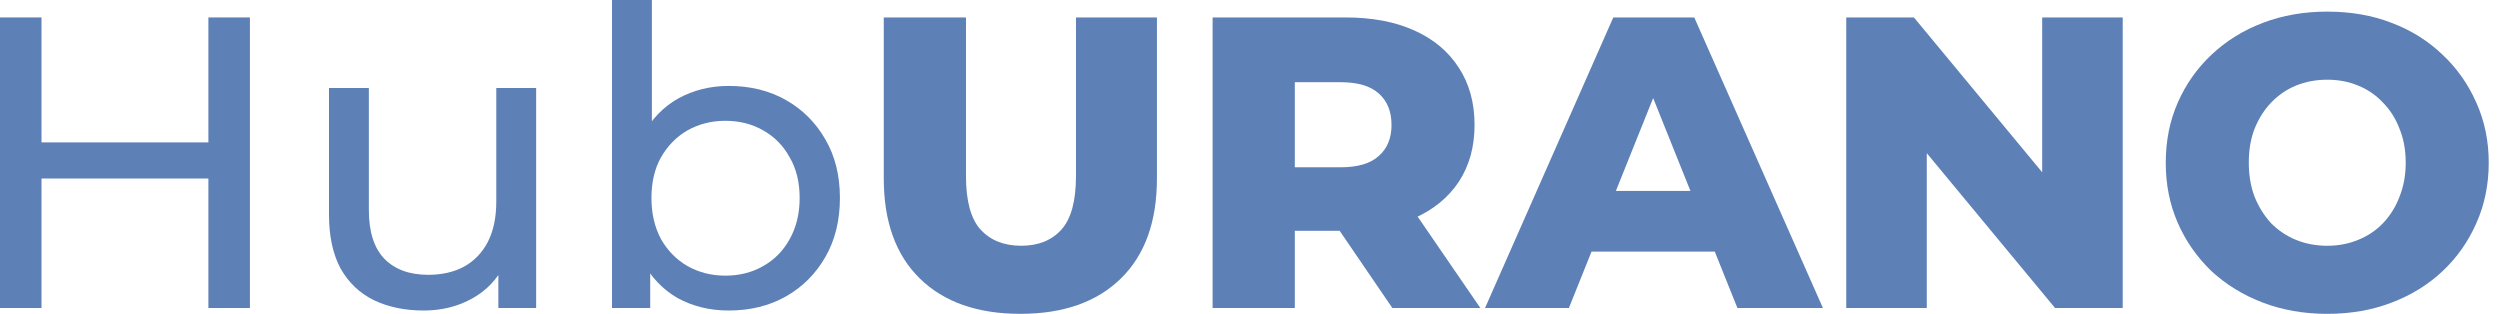
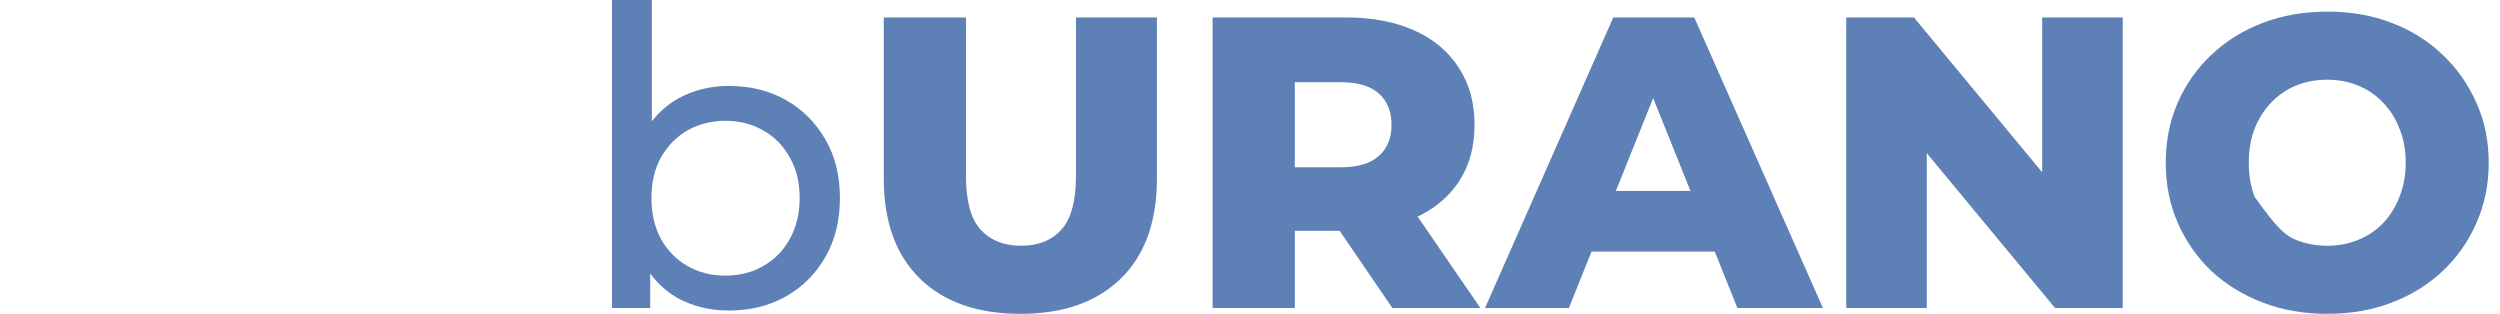
<svg xmlns="http://www.w3.org/2000/svg" width="159" height="20" viewBox="0 0 159 20" fill="none">
-   <path d="M148.013 19.96C146.534 19.96 145.17 19.722 143.92 19.247C142.671 18.772 141.579 18.103 140.646 17.241C139.731 16.36 139.018 15.34 138.508 14.178C137.997 13.016 137.742 11.74 137.742 10.35C137.742 8.959 137.997 7.683 138.508 6.521C139.018 5.36 139.731 4.348 140.646 3.485C141.579 2.605 142.671 1.927 143.92 1.452C145.17 0.977 146.534 0.739 148.013 0.739C149.509 0.739 150.873 0.977 152.105 1.452C153.355 1.927 154.437 2.605 155.352 3.485C156.268 4.348 156.98 5.36 157.491 6.521C158.019 7.683 158.283 8.959 158.283 10.35C158.283 11.74 158.019 13.025 157.491 14.204C156.98 15.366 156.268 16.378 155.352 17.241C154.437 18.103 153.355 18.772 152.105 19.247C150.873 19.722 149.509 19.96 148.013 19.96ZM148.013 15.63C148.717 15.63 149.368 15.507 149.966 15.26C150.582 15.014 151.11 14.662 151.55 14.204C152.008 13.729 152.36 13.166 152.607 12.515C152.871 11.863 153.003 11.142 153.003 10.35C153.003 9.54 152.871 8.818 152.607 8.185C152.36 7.533 152.008 6.979 151.55 6.521C151.11 6.046 150.582 5.685 149.966 5.439C149.368 5.192 148.717 5.069 148.013 5.069C147.308 5.069 146.648 5.192 146.032 5.439C145.434 5.685 144.906 6.046 144.448 6.521C144.008 6.979 143.656 7.533 143.392 8.185C143.146 8.818 143.023 9.54 143.023 10.35C143.023 11.142 143.146 11.863 143.392 12.515C143.656 13.166 144.008 13.729 144.448 14.204C144.906 14.662 145.434 15.014 146.032 15.26C146.648 15.507 147.308 15.63 148.013 15.63Z" fill="#5D80B6" />
+   <path d="M148.013 19.96C146.534 19.96 145.17 19.722 143.92 19.247C142.671 18.772 141.579 18.103 140.646 17.241C139.731 16.36 139.018 15.34 138.508 14.178C137.997 13.016 137.742 11.74 137.742 10.35C137.742 8.959 137.997 7.683 138.508 6.521C139.018 5.36 139.731 4.348 140.646 3.485C141.579 2.605 142.671 1.927 143.92 1.452C145.17 0.977 146.534 0.739 148.013 0.739C149.509 0.739 150.873 0.977 152.105 1.452C153.355 1.927 154.437 2.605 155.352 3.485C156.268 4.348 156.98 5.36 157.491 6.521C158.019 7.683 158.283 8.959 158.283 10.35C158.283 11.74 158.019 13.025 157.491 14.204C156.98 15.366 156.268 16.378 155.352 17.241C154.437 18.103 153.355 18.772 152.105 19.247C150.873 19.722 149.509 19.96 148.013 19.96ZM148.013 15.63C148.717 15.63 149.368 15.507 149.966 15.26C150.582 15.014 151.11 14.662 151.55 14.204C152.008 13.729 152.36 13.166 152.607 12.515C152.871 11.863 153.003 11.142 153.003 10.35C153.003 9.54 152.871 8.818 152.607 8.185C152.36 7.533 152.008 6.979 151.55 6.521C151.11 6.046 150.582 5.685 149.966 5.439C149.368 5.192 148.717 5.069 148.013 5.069C147.308 5.069 146.648 5.192 146.032 5.439C145.434 5.685 144.906 6.046 144.448 6.521C144.008 6.979 143.656 7.533 143.392 8.185C143.146 8.818 143.023 9.54 143.023 10.35C143.023 11.142 143.146 11.863 143.392 12.515C144.906 14.662 145.434 15.014 146.032 15.26C146.648 15.507 147.308 15.63 148.013 15.63Z" fill="#5D80B6" />
  <path d="M117.421 19.59V1.109H121.725L131.916 13.412H129.883V1.109H135.005V19.59H130.702L120.51 7.287H122.543V19.59H117.421Z" fill="#5D80B6" />
  <path d="M94.448 19.59L102.606 1.109H107.755L115.939 19.59H110.5L104.111 3.67H106.171L99.781 19.59H94.448ZM98.91 16L100.256 12.145H109.286L110.633 16H98.91Z" fill="#5D80B6" />
  <path d="M77.122 19.59V1.109H85.571C87.26 1.109 88.713 1.382 89.927 1.927C91.159 2.473 92.11 3.265 92.778 4.304C93.447 5.324 93.782 6.539 93.782 7.947C93.782 9.338 93.447 10.543 92.778 11.564C92.11 12.567 91.159 13.342 89.927 13.887C88.713 14.415 87.26 14.68 85.571 14.68H80.026L82.35 12.488V19.59H77.122ZM88.554 19.59L83.96 12.858H89.531L94.151 19.59H88.554ZM82.35 13.043L80.026 10.64H85.254C86.345 10.64 87.155 10.402 87.683 9.927C88.228 9.452 88.501 8.792 88.501 7.947C88.501 7.085 88.228 6.416 87.683 5.94C87.155 5.465 86.345 5.228 85.254 5.228H80.026L82.35 2.825V13.043Z" fill="#5D80B6" />
  <path d="M64.894 19.96C62.166 19.96 60.036 19.212 58.505 17.716C56.974 16.22 56.208 14.099 56.208 11.353V1.109H61.436V11.194C61.436 12.779 61.744 13.914 62.36 14.6C62.993 15.287 63.856 15.63 64.947 15.63C66.038 15.63 66.892 15.287 67.508 14.6C68.124 13.914 68.432 12.779 68.432 11.194V1.109H73.581V11.353C73.581 14.099 72.815 16.22 71.284 17.716C69.752 19.212 67.623 19.96 64.894 19.96Z" fill="#5D80B6" />
  <path d="M46.343 19.749C45.146 19.749 44.064 19.485 43.096 18.957C42.145 18.411 41.388 17.61 40.825 16.554C40.279 15.498 40.007 14.178 40.007 12.594C40.007 11.01 40.288 9.69 40.852 8.633C41.432 7.577 42.198 6.785 43.148 6.257C44.117 5.729 45.181 5.465 46.343 5.465C47.716 5.465 48.931 5.764 49.987 6.363C51.043 6.961 51.879 7.797 52.495 8.871C53.111 9.927 53.419 11.168 53.419 12.594C53.419 14.02 53.111 15.269 52.495 16.343C51.879 17.417 51.043 18.253 49.987 18.851C48.931 19.45 47.716 19.749 46.343 19.749ZM38.924 19.59V0H41.459V9.32L41.195 12.567L41.353 15.815V19.59H38.924ZM46.132 17.531C47.03 17.531 47.831 17.329 48.535 16.924C49.256 16.519 49.819 15.947 50.224 15.208C50.647 14.451 50.858 13.579 50.858 12.594C50.858 11.591 50.647 10.728 50.224 10.006C49.819 9.267 49.256 8.695 48.535 8.29C47.831 7.885 47.03 7.683 46.132 7.683C45.252 7.683 44.451 7.885 43.729 8.29C43.025 8.695 42.462 9.267 42.04 10.006C41.635 10.728 41.432 11.591 41.432 12.594C41.432 13.579 41.635 14.451 42.04 15.208C42.462 15.947 43.025 16.519 43.729 16.924C44.451 17.329 45.252 17.531 46.132 17.531Z" fill="#5D80B6" />
-   <path d="M26.944 19.749C25.747 19.749 24.691 19.529 23.776 19.089C22.878 18.649 22.174 17.98 21.664 17.082C21.171 16.167 20.924 15.023 20.924 13.65V5.597H23.459V13.36C23.459 14.732 23.785 15.762 24.436 16.448C25.105 17.135 26.038 17.478 27.234 17.478C28.114 17.478 28.88 17.302 29.531 16.95C30.183 16.581 30.684 16.052 31.036 15.366C31.388 14.662 31.564 13.817 31.564 12.831V5.597H34.099V19.59H31.696V15.815L32.092 16.818C31.635 17.751 30.948 18.473 30.033 18.983C29.118 19.494 28.088 19.749 26.944 19.749Z" fill="#5D80B6" />
-   <path d="M13.254 1.109H15.894V19.59H13.254V1.109ZM2.64 19.59H0V1.109H2.64V19.59ZM13.492 11.353H2.376V9.056H13.492V11.353Z" fill="#5D80B6" />
</svg>